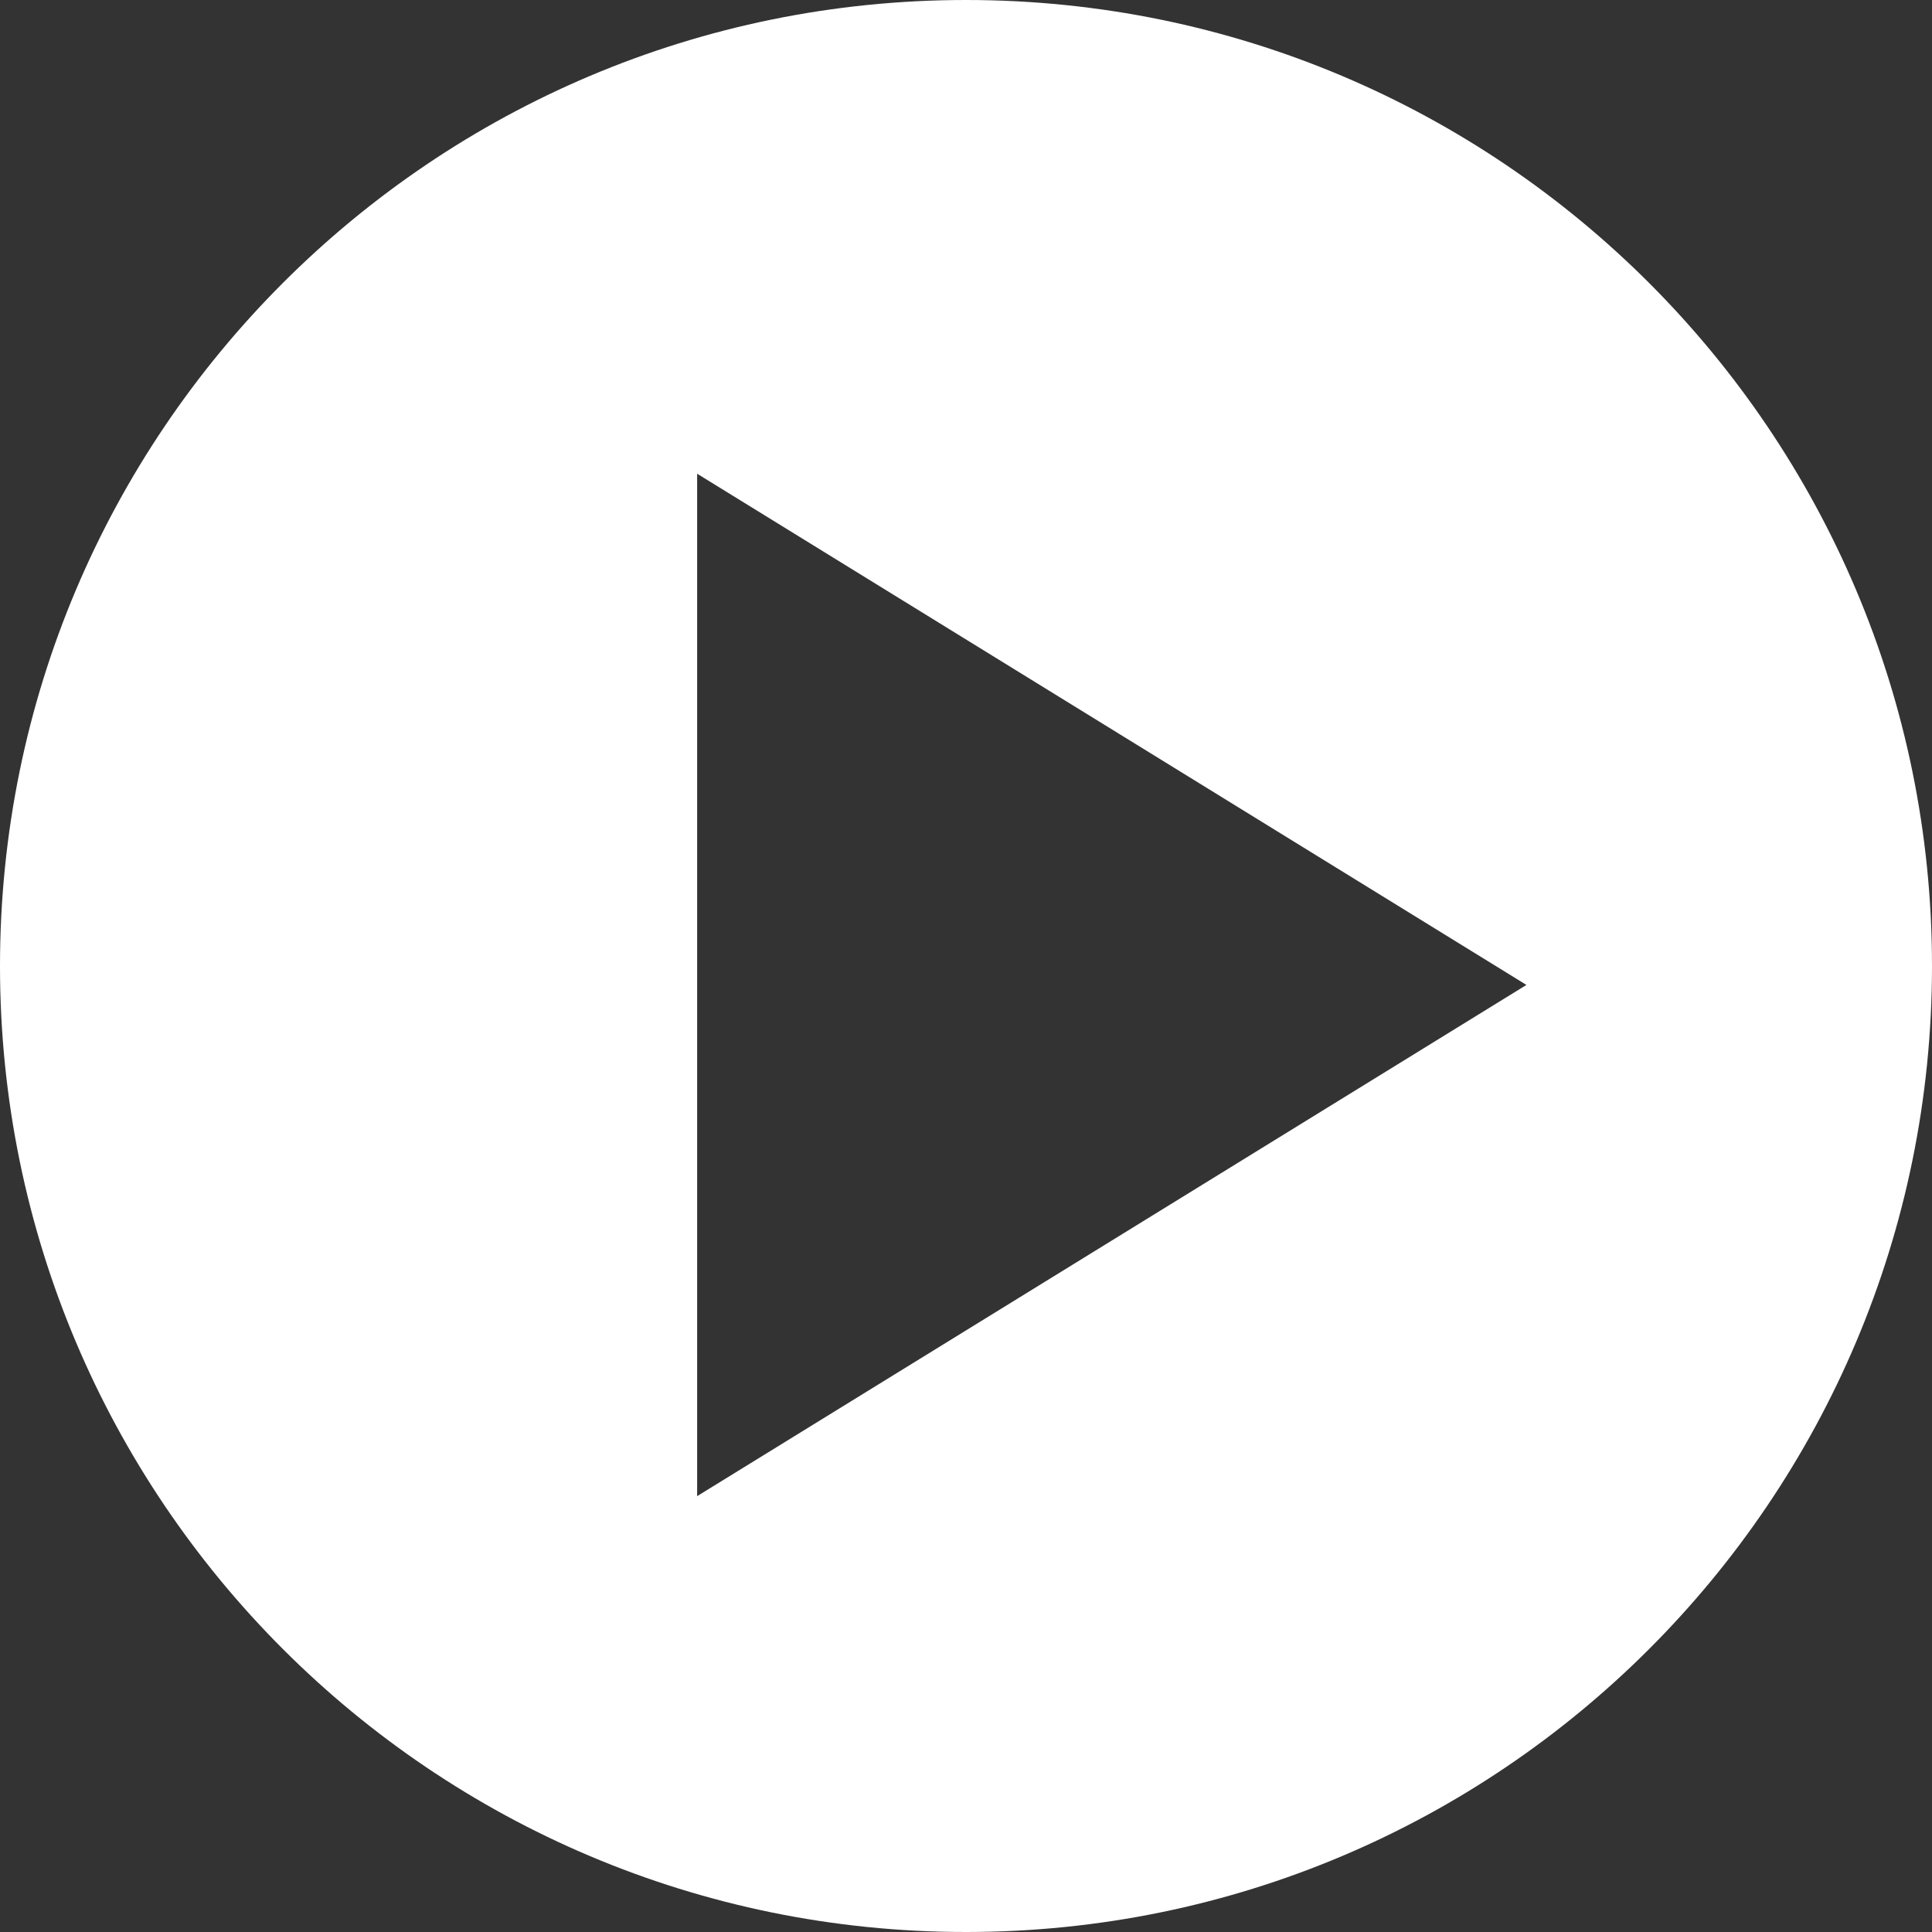
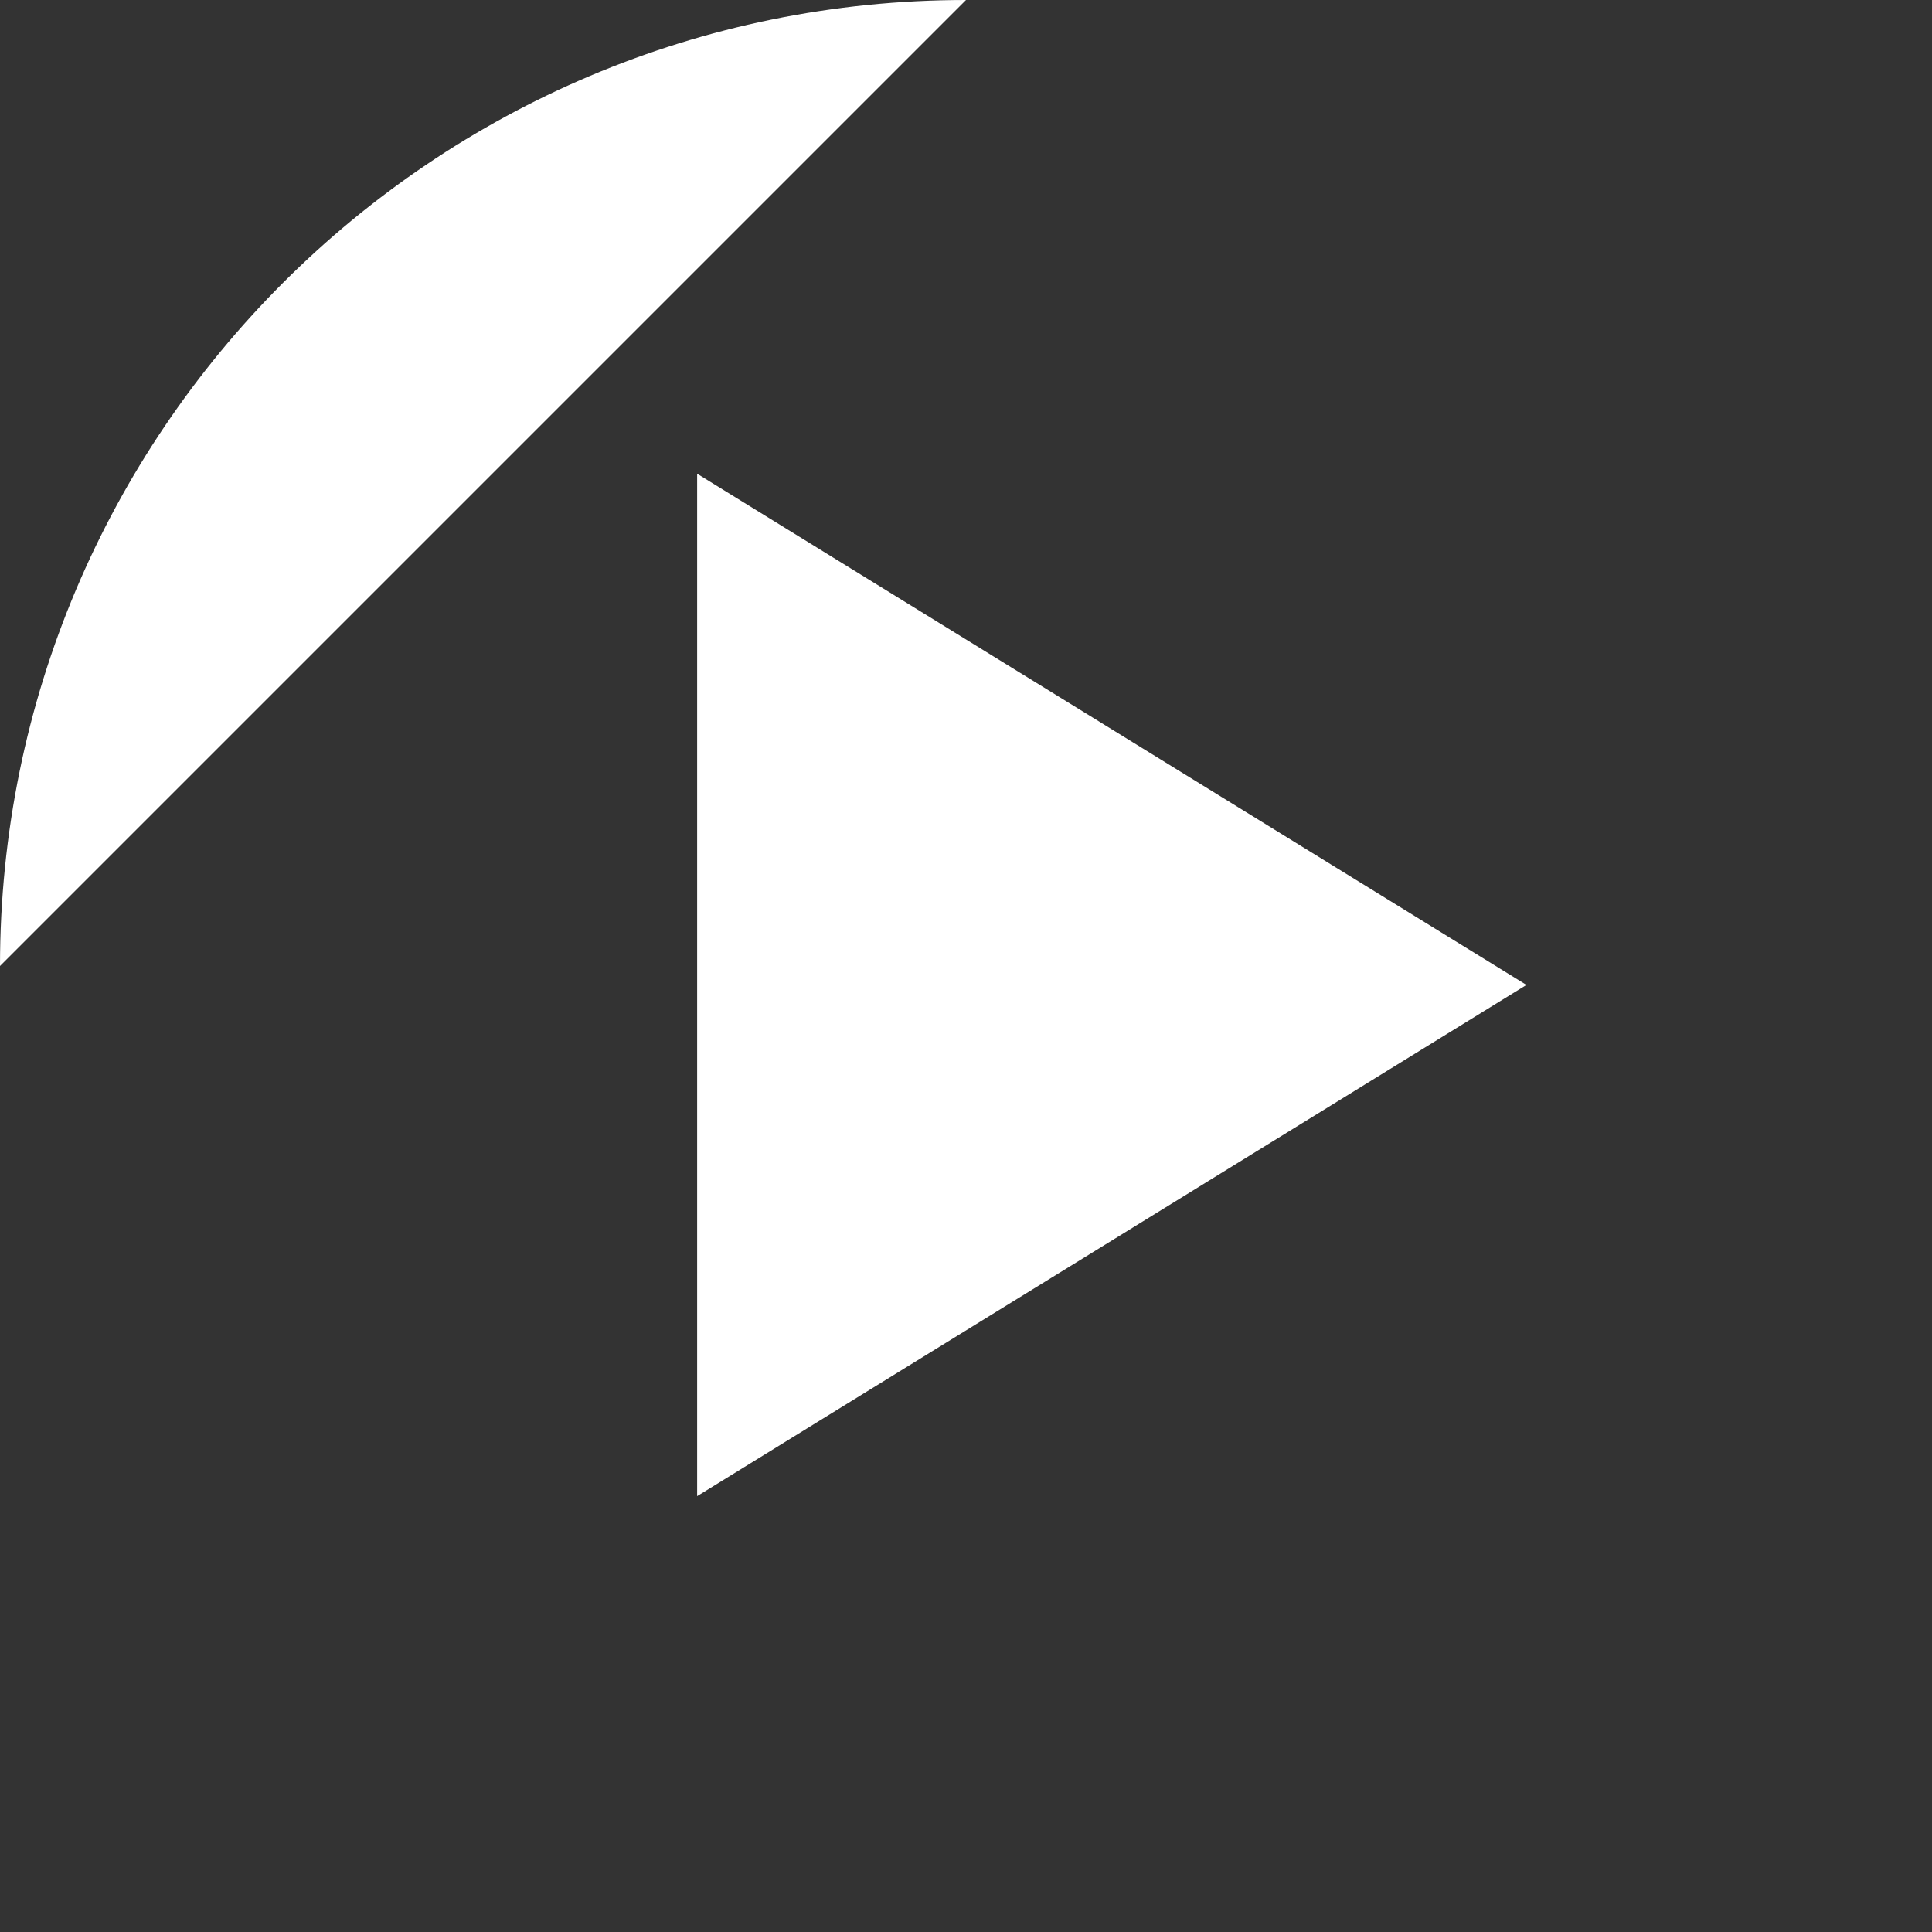
<svg xmlns="http://www.w3.org/2000/svg" id="Ebene_1" data-name="Ebene 1" viewBox="0 0 510.2 510.2">
  <rect x="0" y="0" width="510.2" height="510.2" fill="#333333" stroke="none" />
  <defs>
    <style>.cls-1{fill:#fff;}</style>
  </defs>
  <title>Play_button</title>
-   <path class="cls-1" d="M255.1,0C114.2,0,0,114.2,0,255.1S114.2,510.2,255.1,510.2,510.2,396,510.2,255.1,396,0,255.1,0Zm-71,395.1v-270l219,135Z" />
+   <path class="cls-1" d="M255.1,0C114.2,0,0,114.2,0,255.1Zm-71,395.1v-270l219,135Z" />
</svg>